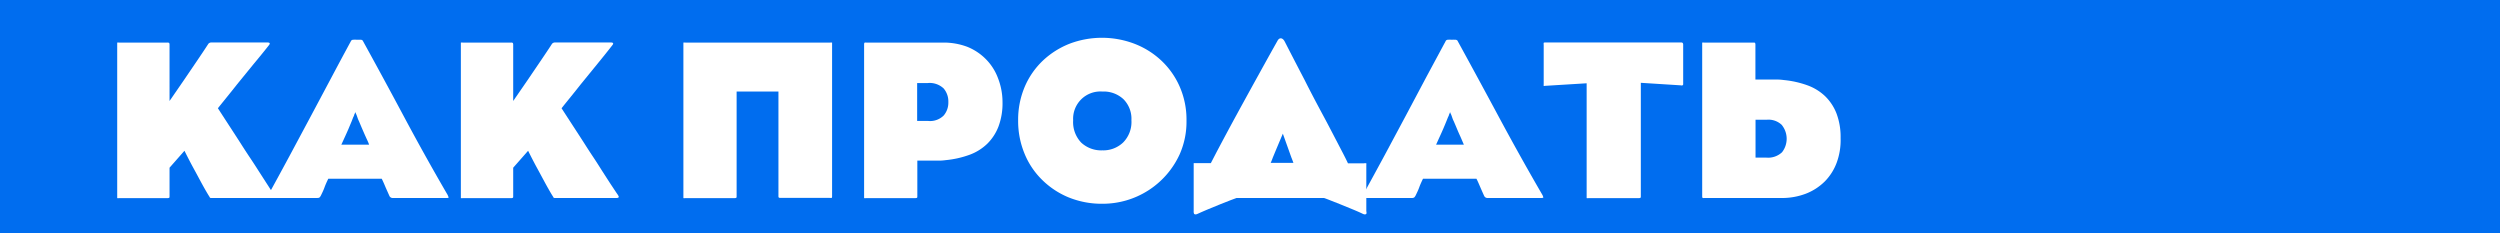
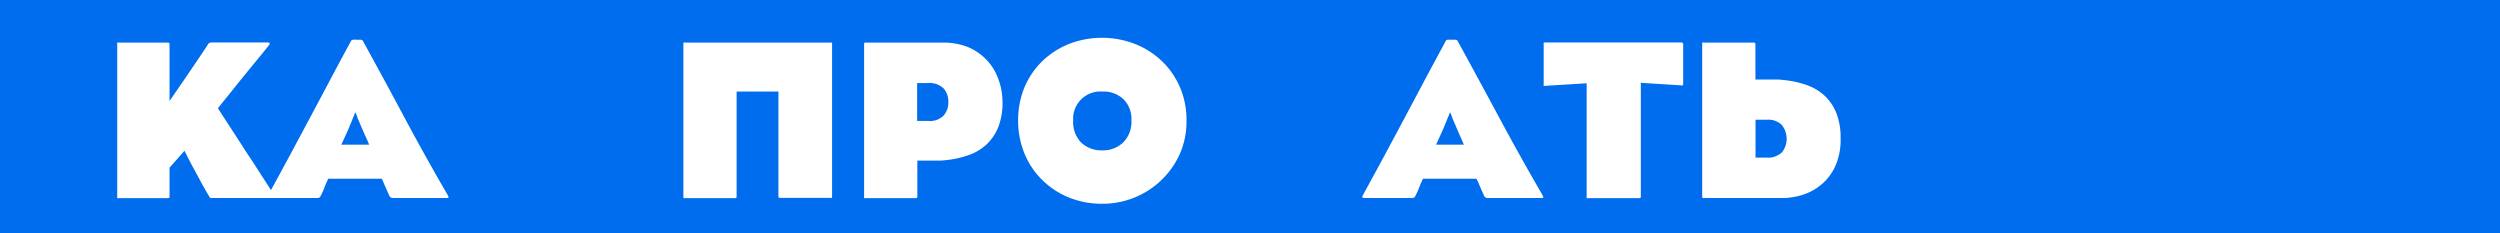
<svg xmlns="http://www.w3.org/2000/svg" viewBox="0 0 420.84 39.22">
  <defs>
    <style>.cls-1{fill:#006def;}.cls-2{fill:#fff;}</style>
  </defs>
  <g id="Слой_2" data-name="Слой 2">
    <g id="Слой_1-2" data-name="Слой 1">
      <rect class="cls-1" width="420.84" height="39.22" />
      <path class="cls-2" d="M46.11,32.79c.15.23.2.38.13.44a.55.55,0,0,1-.4.1H35.68c-.21,0-.32,0-.35-.08a3.61,3.61,0,0,0-.23-.38c-.36-.59-.77-1.31-1.22-2.14s-.89-1.66-1.33-2.46-1-1.89-1.5-2.89l-2.51,2.85V33c0,.16,0,.25-.06.29a.55.55,0,0,1-.33.06H20.08a1.16,1.16,0,0,1-.35,0s0-.12,0-.33V7.5c0-.21,0-.32,0-.33a1.16,1.16,0,0,1,.35,0h8.07a.55.55,0,0,1,.33.06s.06.13.06.29V17l2.39-3.47,2.14-3.15c.76-1.12,1.44-2.13,2-3a.64.64,0,0,1,.5-.23H45c.43,0,.52.15.27.46Q44.18,9,42.71,10.76l-2.82,3.46c-1,1.28-2.1,2.61-3.21,4,1.29,2,2.53,3.89,3.71,5.72.49.77,1,1.57,1.55,2.39S43,27.93,43.5,28.72l1.43,2.22C45.38,31.63,45.77,32.25,46.11,32.79Z" />
      <path class="cls-2" d="M75.34,32.79c.13.28.19.44.17.48s-.12.06-.32.06H66.11a.6.6,0,0,1-.54-.31l-.66-1.48c-.2-.48-.42-1-.65-1.45h-9c-.26.54-.47,1-.64,1.47s-.37.88-.6,1.35a1.08,1.08,0,0,1-.25.34c-.06.06-.24.08-.52.08H45.33q-.46,0-.15-.54,1.74-3.16,3.57-6.56l3.63-6.78,3.52-6.61c1.14-2.15,2.22-4.16,3.22-6a.46.46,0,0,1,.35-.15,3.52,3.52,0,0,1,.58,0c.23,0,.44,0,.64,0a.47.47,0,0,1,.36.13q3.41,6.18,7,12.9T75.34,32.79ZM61.55,23c-.18-.39-.36-.81-.56-1.27s-.38-.9-.56-1.32a5.09,5.09,0,0,1-.25-.6c-.06-.19-.12-.35-.17-.48a3,3,0,0,1-.19-.46,4.58,4.58,0,0,1-.2.46c0,.13-.11.29-.19.48l-.23.6-.56,1.34c-.2.45-.38.86-.56,1.25s-.41.91-.62,1.35h4.67C62,23.93,61.76,23.48,61.55,23Z" />
-       <path class="cls-2" d="M104,32.79c.15.23.2.38.13.44a.55.55,0,0,1-.4.1H93.53c-.21,0-.32,0-.35-.08a3.61,3.61,0,0,0-.23-.38c-.36-.59-.77-1.31-1.22-2.14s-.89-1.66-1.33-2.46-1-1.89-1.5-2.89l-2.51,2.85V33c0,.16,0,.25-.06.29a.55.55,0,0,1-.33.06H77.93a1.16,1.16,0,0,1-.35,0s0-.12,0-.33V7.5c0-.21,0-.32,0-.33a1.16,1.16,0,0,1,.35,0H86a.55.55,0,0,1,.33.06s.06.13.06.29V17l2.39-3.47,2.14-3.15c.76-1.12,1.44-2.13,2-3a.64.64,0,0,1,.5-.23h9.39c.43,0,.52.15.27.46Q102,9,100.56,10.76l-2.82,3.46c-1,1.28-2.1,2.61-3.21,4,1.29,2,2.53,3.89,3.71,5.72.49.77,1,1.57,1.55,2.39s1.06,1.63,1.56,2.42l1.43,2.22C103.23,31.63,103.62,32.25,104,32.79Z" />
      <path class="cls-2" d="M140,33.31a1.21,1.21,0,0,1-.35,0h-8.23a.55.55,0,0,1-.33-.06.54.54,0,0,1-.05-.29V15.41H124V33c0,.16,0,.25-.06.29a.53.53,0,0,1-.32.06h-8.23a1.16,1.16,0,0,1-.35,0s0-.12,0-.33V7.5c0-.21,0-.32,0-.33a1.16,1.16,0,0,1,.35,0h24.33a1.21,1.21,0,0,1,.35,0s0,.12,0,.33V33C140.07,33.19,140.05,33.3,140,33.31Z" />
      <path class="cls-2" d="M168.76,17.19a11.19,11.19,0,0,1-.68,4.11,8.19,8.19,0,0,1-1.91,2.92,8.49,8.49,0,0,1-3,1.85,16.17,16.17,0,0,1-4,.89,8.25,8.25,0,0,1-1.27.08c-.54,0-1.07,0-1.59,0s-1.24,0-1.89,0V33c0,.16,0,.25-.06.29s-.14.06-.32.06h-8.23a1.16,1.16,0,0,1-.35,0s0-.12,0-.33V7.5q0-.31.12-.33a1.14,1.14,0,0,1,.27,0h12.86a11.19,11.19,0,0,1,4.17.73A9.26,9.26,0,0,1,166,10a9,9,0,0,1,2,3.16A11.13,11.13,0,0,1,168.76,17.19Zm-9.12,0a3.37,3.37,0,0,0-.79-2.3,3.42,3.42,0,0,0-2.68-.91h-1.78v6.38h1.86a3.23,3.23,0,0,0,2.62-.93A3.35,3.35,0,0,0,159.64,17.15Z" />
      <path class="cls-2" d="M199.73,20.32A13.51,13.51,0,0,1,198.57,26a14.25,14.25,0,0,1-13,8.3,14.76,14.76,0,0,1-5.7-1.08,13.82,13.82,0,0,1-4.5-3,13.09,13.09,0,0,1-2.93-4.42,14.36,14.36,0,0,1-1.05-5.52,14.21,14.21,0,0,1,1.12-5.7,13.25,13.25,0,0,1,3.07-4.4,14,14,0,0,1,4.52-2.84,15.37,15.37,0,0,1,10.8,0,13.86,13.86,0,0,1,4.51,2.78,13.34,13.34,0,0,1,3.15,4.41A13.8,13.8,0,0,1,199.73,20.32Zm-9.27-.08a4.68,4.68,0,0,0-1.33-3.53,4.88,4.88,0,0,0-3.57-1.3,4.59,4.59,0,0,0-4.91,4.83A5,5,0,0,0,182,24a4.93,4.93,0,0,0,3.56,1.31A4.85,4.85,0,0,0,189.05,24,4.9,4.9,0,0,0,190.46,20.24Z" />
-       <path class="cls-2" d="M208.15,33.33l-1,.37-1.7.67-2,.82q-1,.42-1.86.81c-.25.12-.45.12-.58,0a1,1,0,0,1-.07-.47V33.25l0,0s0-.09,0-.2V27.46s.11,0,.34,0h2.55l1-1.93c1.16-2.19,2.29-4.3,3.41-6.35s2.23-4.07,3.33-6.06,2.24-4.06,3.45-6.2c.16-.31.35-.47.58-.47s.48.19.66.54q1.81,3.53,3.36,6.49c1,2,2.06,4,3.09,5.91s2.1,4,3.2,6.1c.34.65.67,1.3,1,2h2.7a1.1,1.1,0,0,1,.39,0,.5.5,0,0,1,0,.23v7.84A.69.69,0,0,1,230,36c-.13.12-.32.12-.58,0-.54-.26-1.16-.53-1.85-.81l-2-.82-1.7-.67c-.49-.19-.81-.32-1-.37Zm5.75-5.91h3.83c-.11-.31-.22-.61-.35-.92l-1.43-4c-.59,1.39-1.16,2.74-1.7,4.05A8.93,8.93,0,0,1,213.9,27.42Z" />
      <path class="cls-2" d="M259.63,32.79a1.41,1.41,0,0,1,.17.48s-.12.06-.33.06H250.4a.6.6,0,0,1-.54-.31c-.24-.51-.45-1-.66-1.48s-.42-1-.66-1.45h-9c-.26.54-.47,1-.64,1.47s-.37.88-.6,1.35a1.27,1.27,0,0,1-.25.34,1,1,0,0,1-.52.08h-7.92q-.47,0-.15-.54c1.15-2.11,2.35-4.3,3.57-6.56l3.63-6.78,3.51-6.61,3.23-6a.43.43,0,0,1,.34-.15,3.69,3.69,0,0,1,.58,0,6.32,6.32,0,0,1,.64,0,.5.5,0,0,1,.37.13q3.39,6.18,7,12.9T259.63,32.79ZM245.84,23c-.18-.39-.37-.81-.56-1.27s-.38-.9-.56-1.32a3.82,3.82,0,0,1-.25-.6c-.07-.19-.12-.35-.17-.48a3.05,3.05,0,0,1-.2-.46,3,3,0,0,1-.19.46c0,.13-.12.29-.19.48l-.24.6c-.18.44-.36.88-.56,1.34s-.38.86-.56,1.25-.41.91-.61,1.35h4.67C246.24,23.93,246.05,23.48,245.84,23Z" />
      <path class="cls-2" d="M283,14.37l-6.79-.43V33c0,.16,0,.25-.06.29a.55.55,0,0,1-.33.06h-8.38a1.16,1.16,0,0,1-.35,0s0-.12,0-.33v-19l-7,.43a.38.38,0,0,1-.23,0,.43.43,0,0,1,0-.23V7.53a.88.88,0,0,1,0-.3c0-.06.12-.08.27-.08h22.9c.21,0,.31.13.31.38V14.1A.24.24,0,0,1,283,14.37Z" />
      <path class="cls-2" d="M309.19,27.36a8.92,8.92,0,0,1-2,3.17A9.26,9.26,0,0,1,304,32.6a11.23,11.23,0,0,1-4.17.73H286.93a1.14,1.14,0,0,1-.27,0q-.12,0-.12-.33V7.5c0-.21,0-.32,0-.33a1.16,1.16,0,0,1,.35,0h8.23c.18,0,.29,0,.32.06s.06.13.06.29v5.87q1,0,1.89,0c.52,0,1.05,0,1.59,0a8.25,8.25,0,0,1,1.27.08,16.28,16.28,0,0,1,4,.89,8.49,8.49,0,0,1,3,1.85,8.19,8.19,0,0,1,1.91,2.92,11.19,11.19,0,0,1,.68,4.11A11,11,0,0,1,309.19,27.36ZM300,21.09a3.23,3.23,0,0,0-2.62-.93h-1.86v6.37h1.78a3.42,3.42,0,0,0,2.68-.9,3.69,3.69,0,0,0,0-4.54Z" />
    </g>
  </g>
</svg>